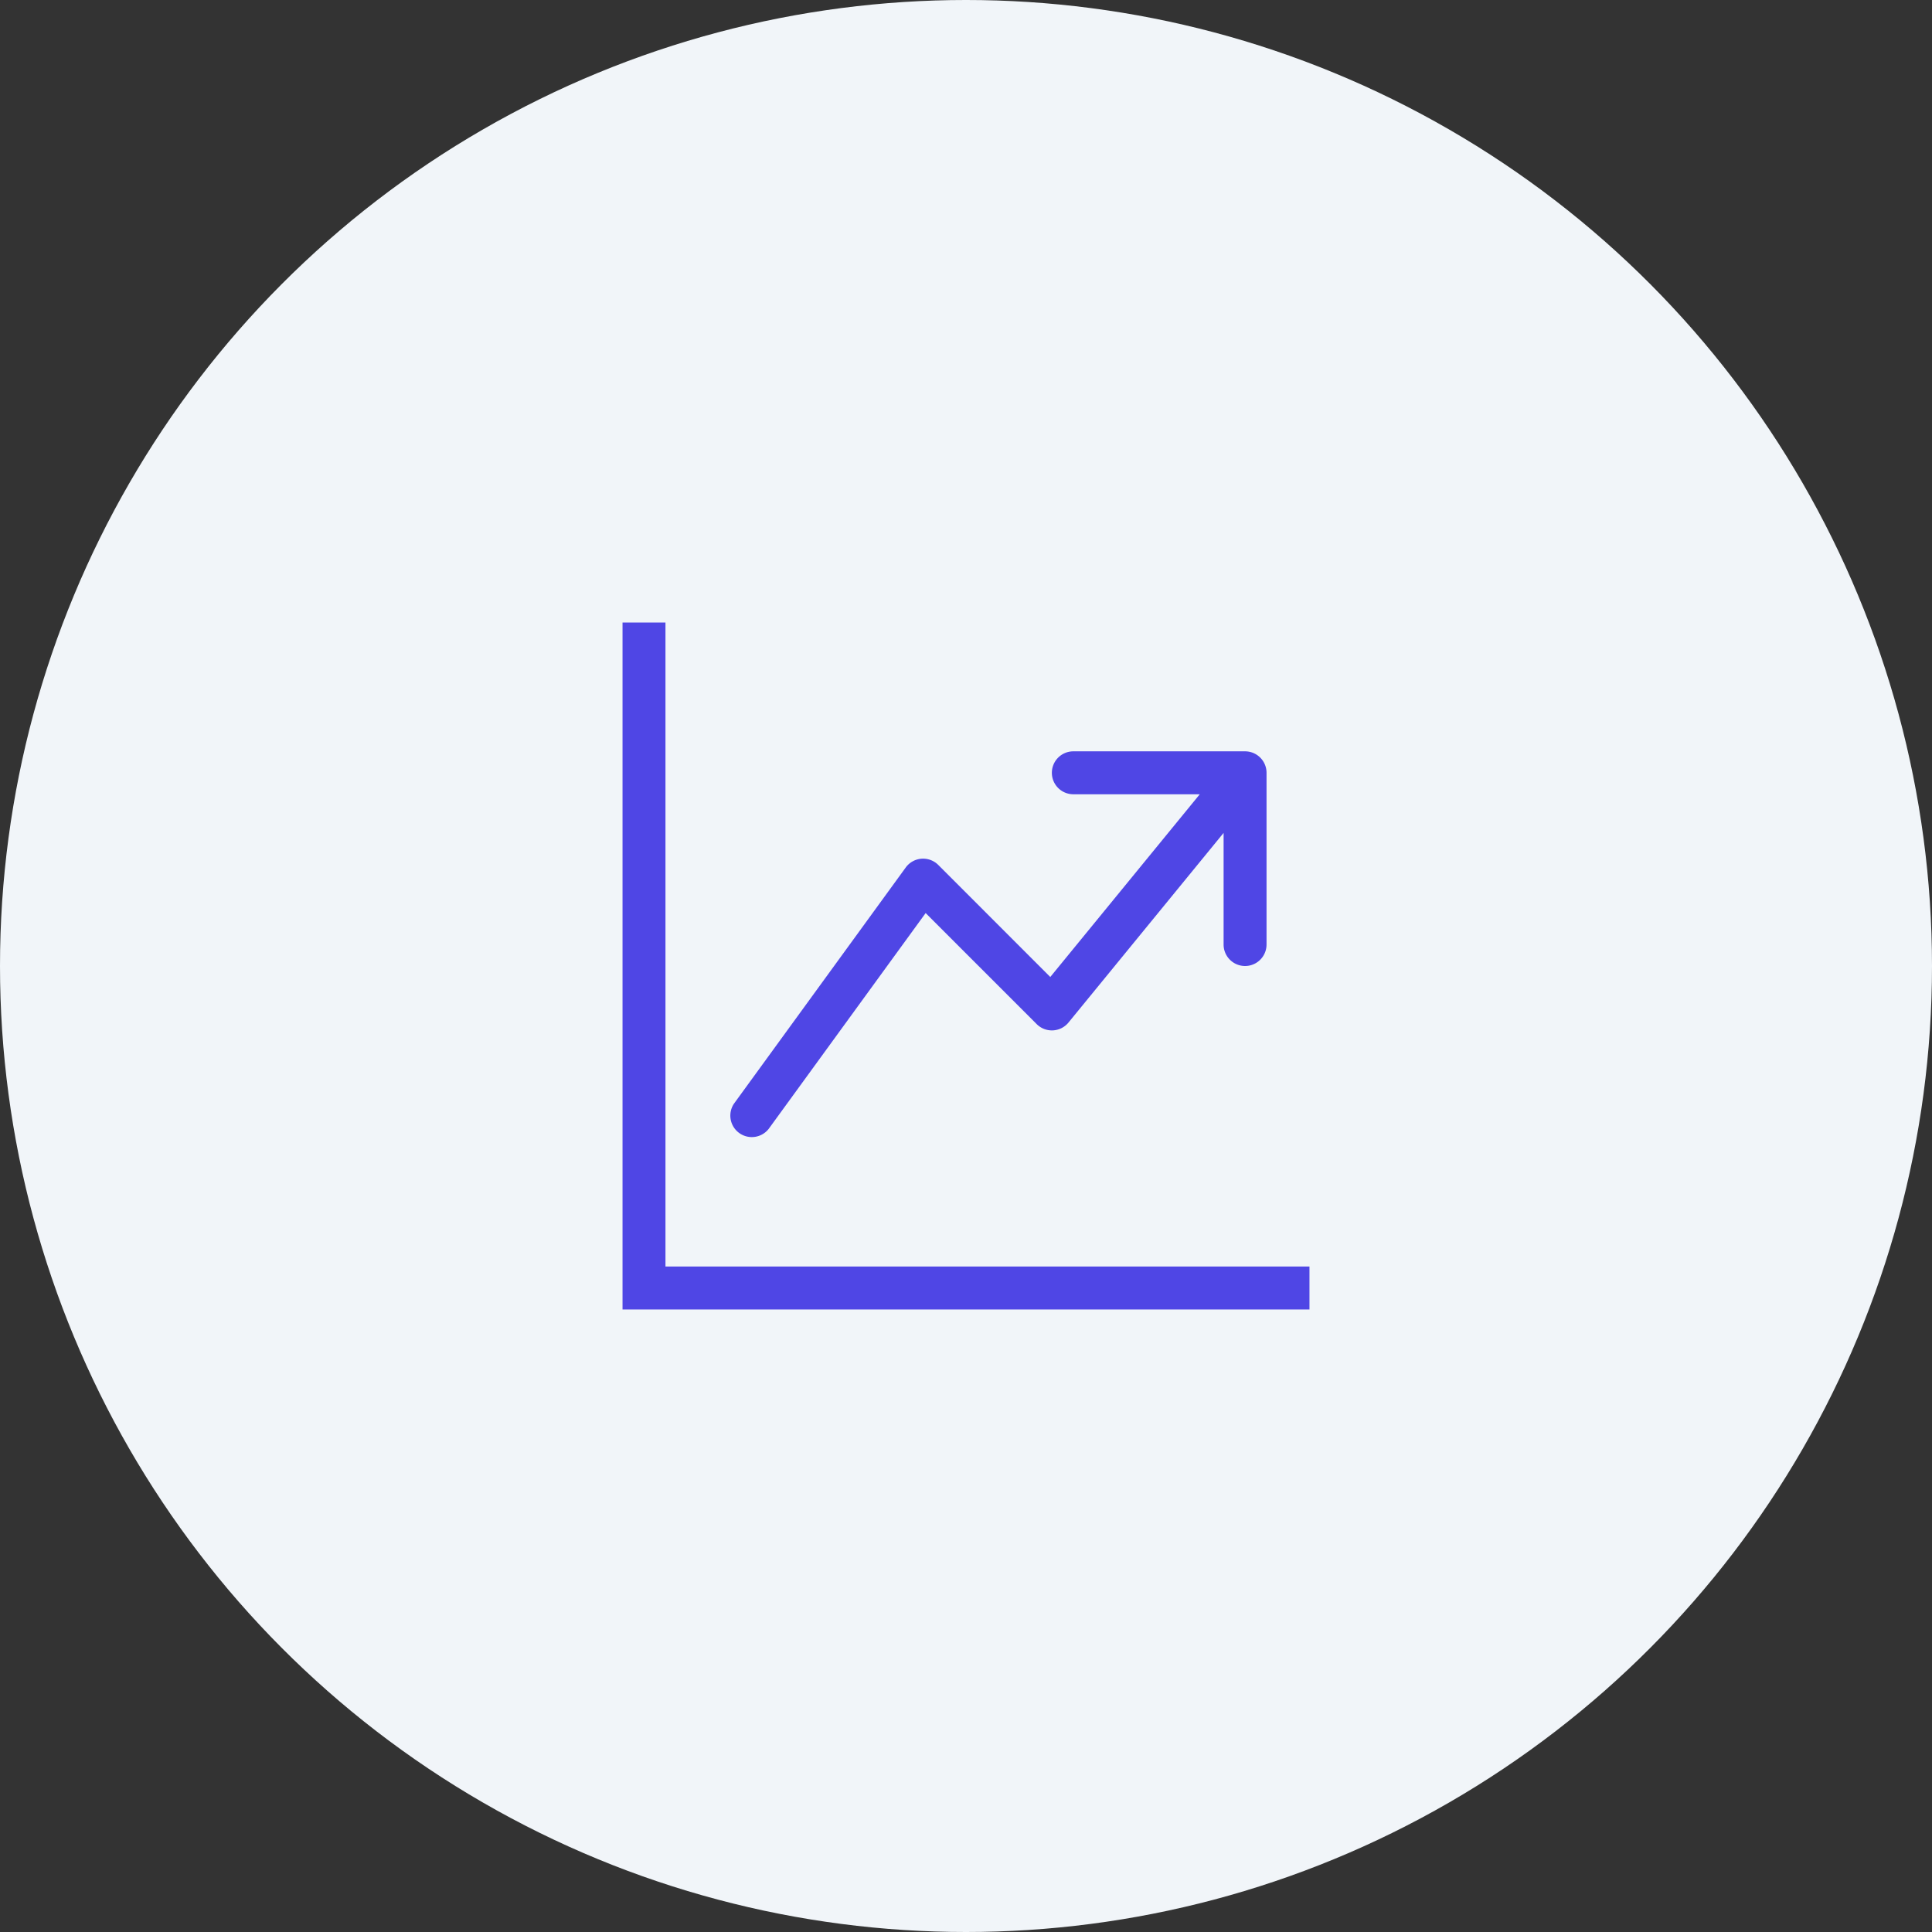
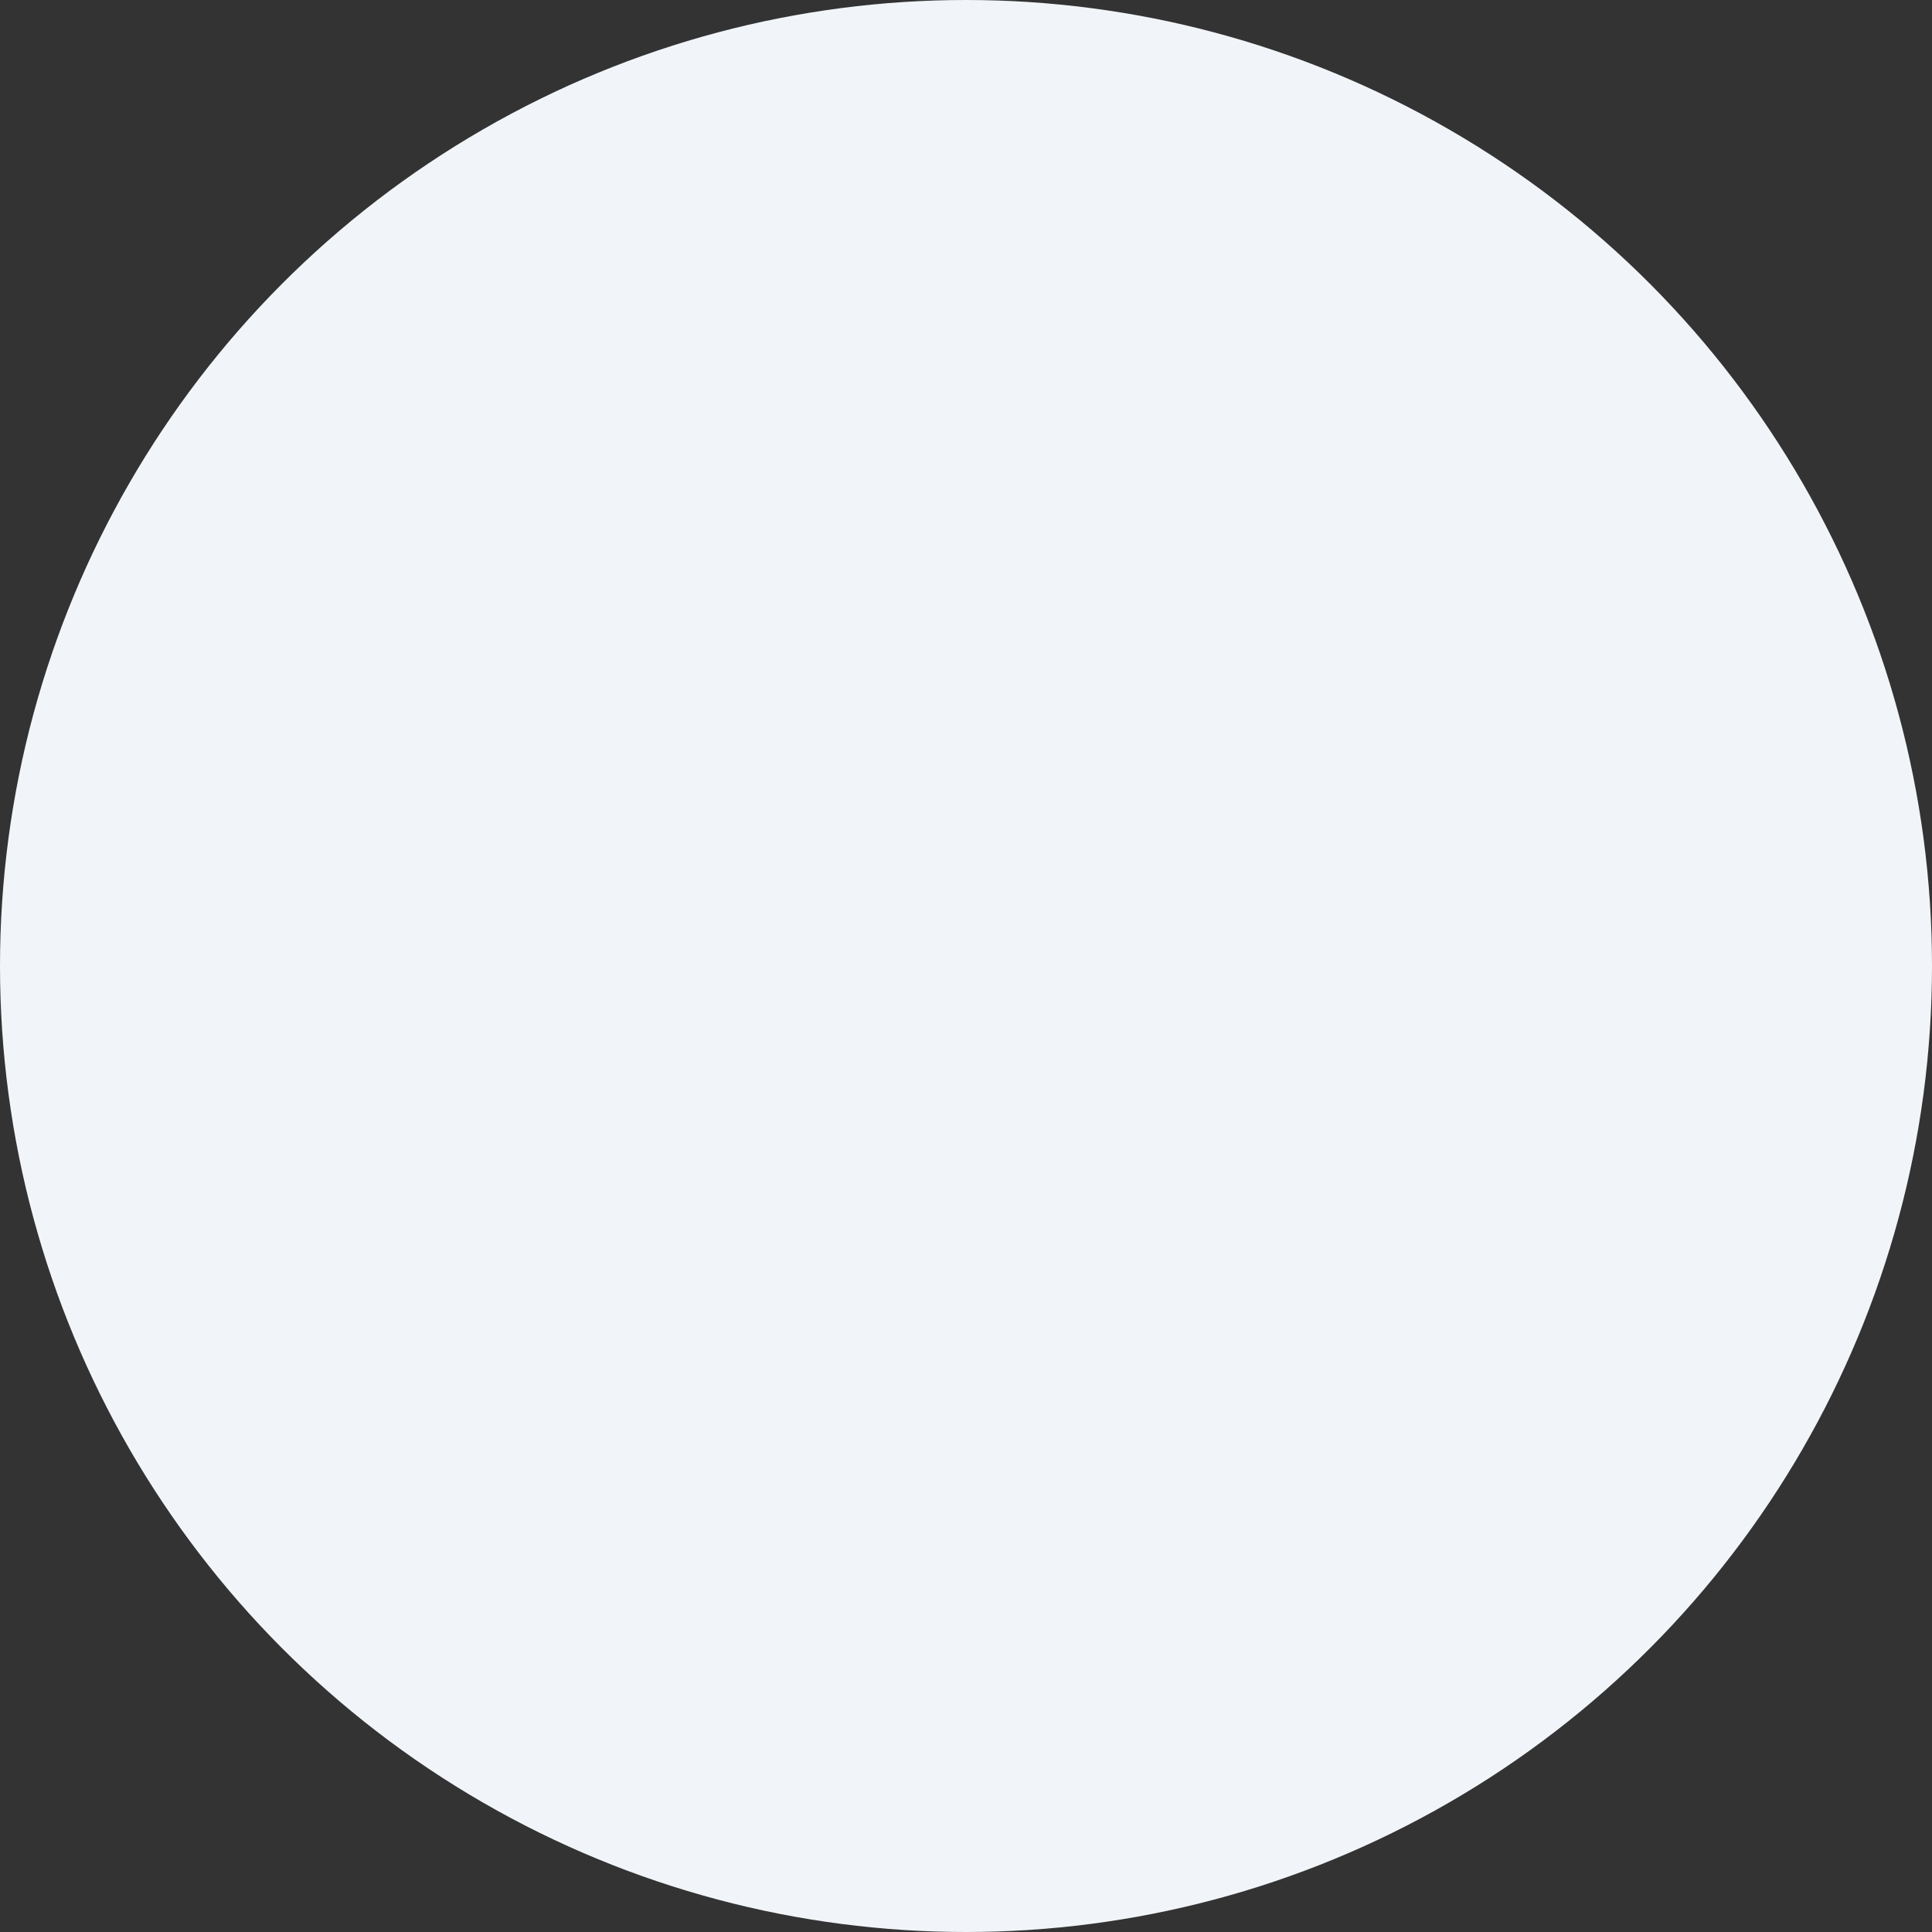
<svg xmlns="http://www.w3.org/2000/svg" id="icone_metricas" width="90" height="90" viewBox="0 0 90 90">
  <rect x="0" y="0" width="90" height="90" fill="#333333" stroke="none" />
  <circle id="Elipse_7" data-name="Elipse 7" cx="45" cy="45" r="45" fill="#f1f5f9" />
-   <path id="graph-up-arrow" d="M0,0H2V30H32v2H0ZM20,7a1,1,0,0,1,1-1h8a1,1,0,0,1,1,1v8a1,1,0,0,1-2,0V9.8l-7.226,8.834a1,1,0,0,1-1.48.074L14.12,13.534,6.808,23.588a1,1,0,0,1-1.616-1.176l8-11a1,1,0,0,1,1.516-.12l5.218,5.22L26.89,8H21a1,1,0,0,1-1-1" transform="translate(29 29)" fill="#4f46e5" fill-rule="evenodd" />
</svg>